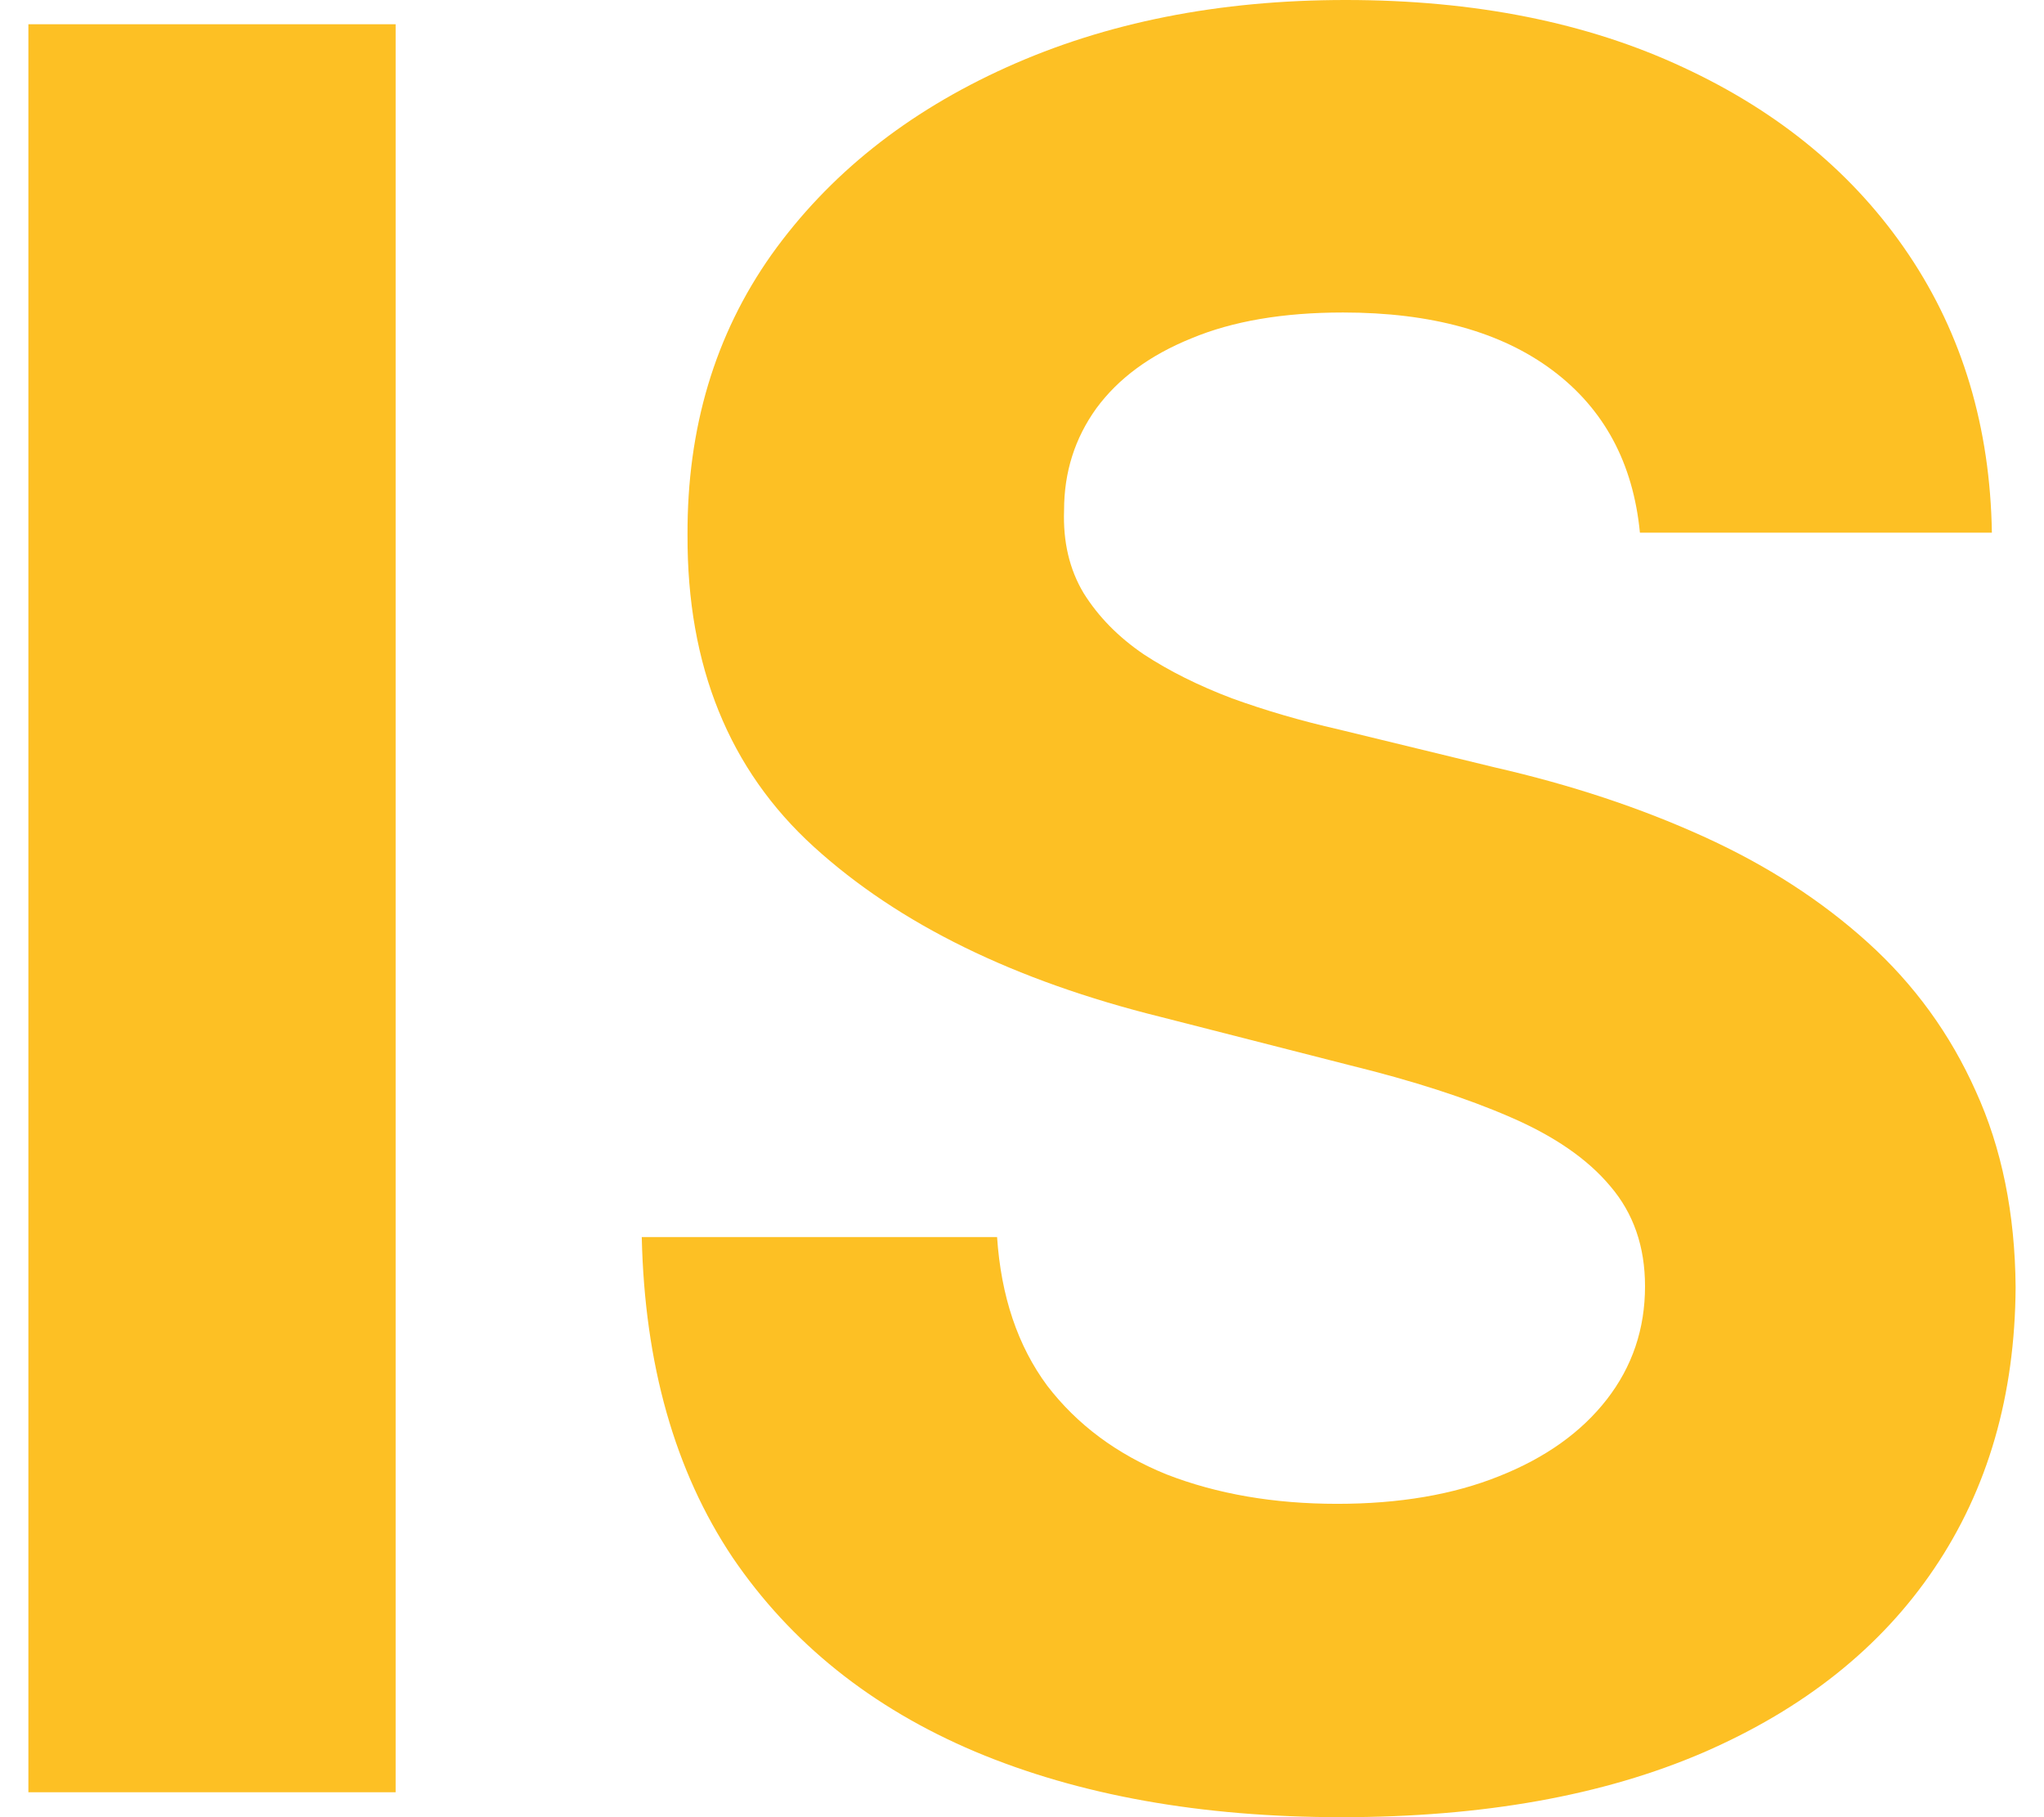
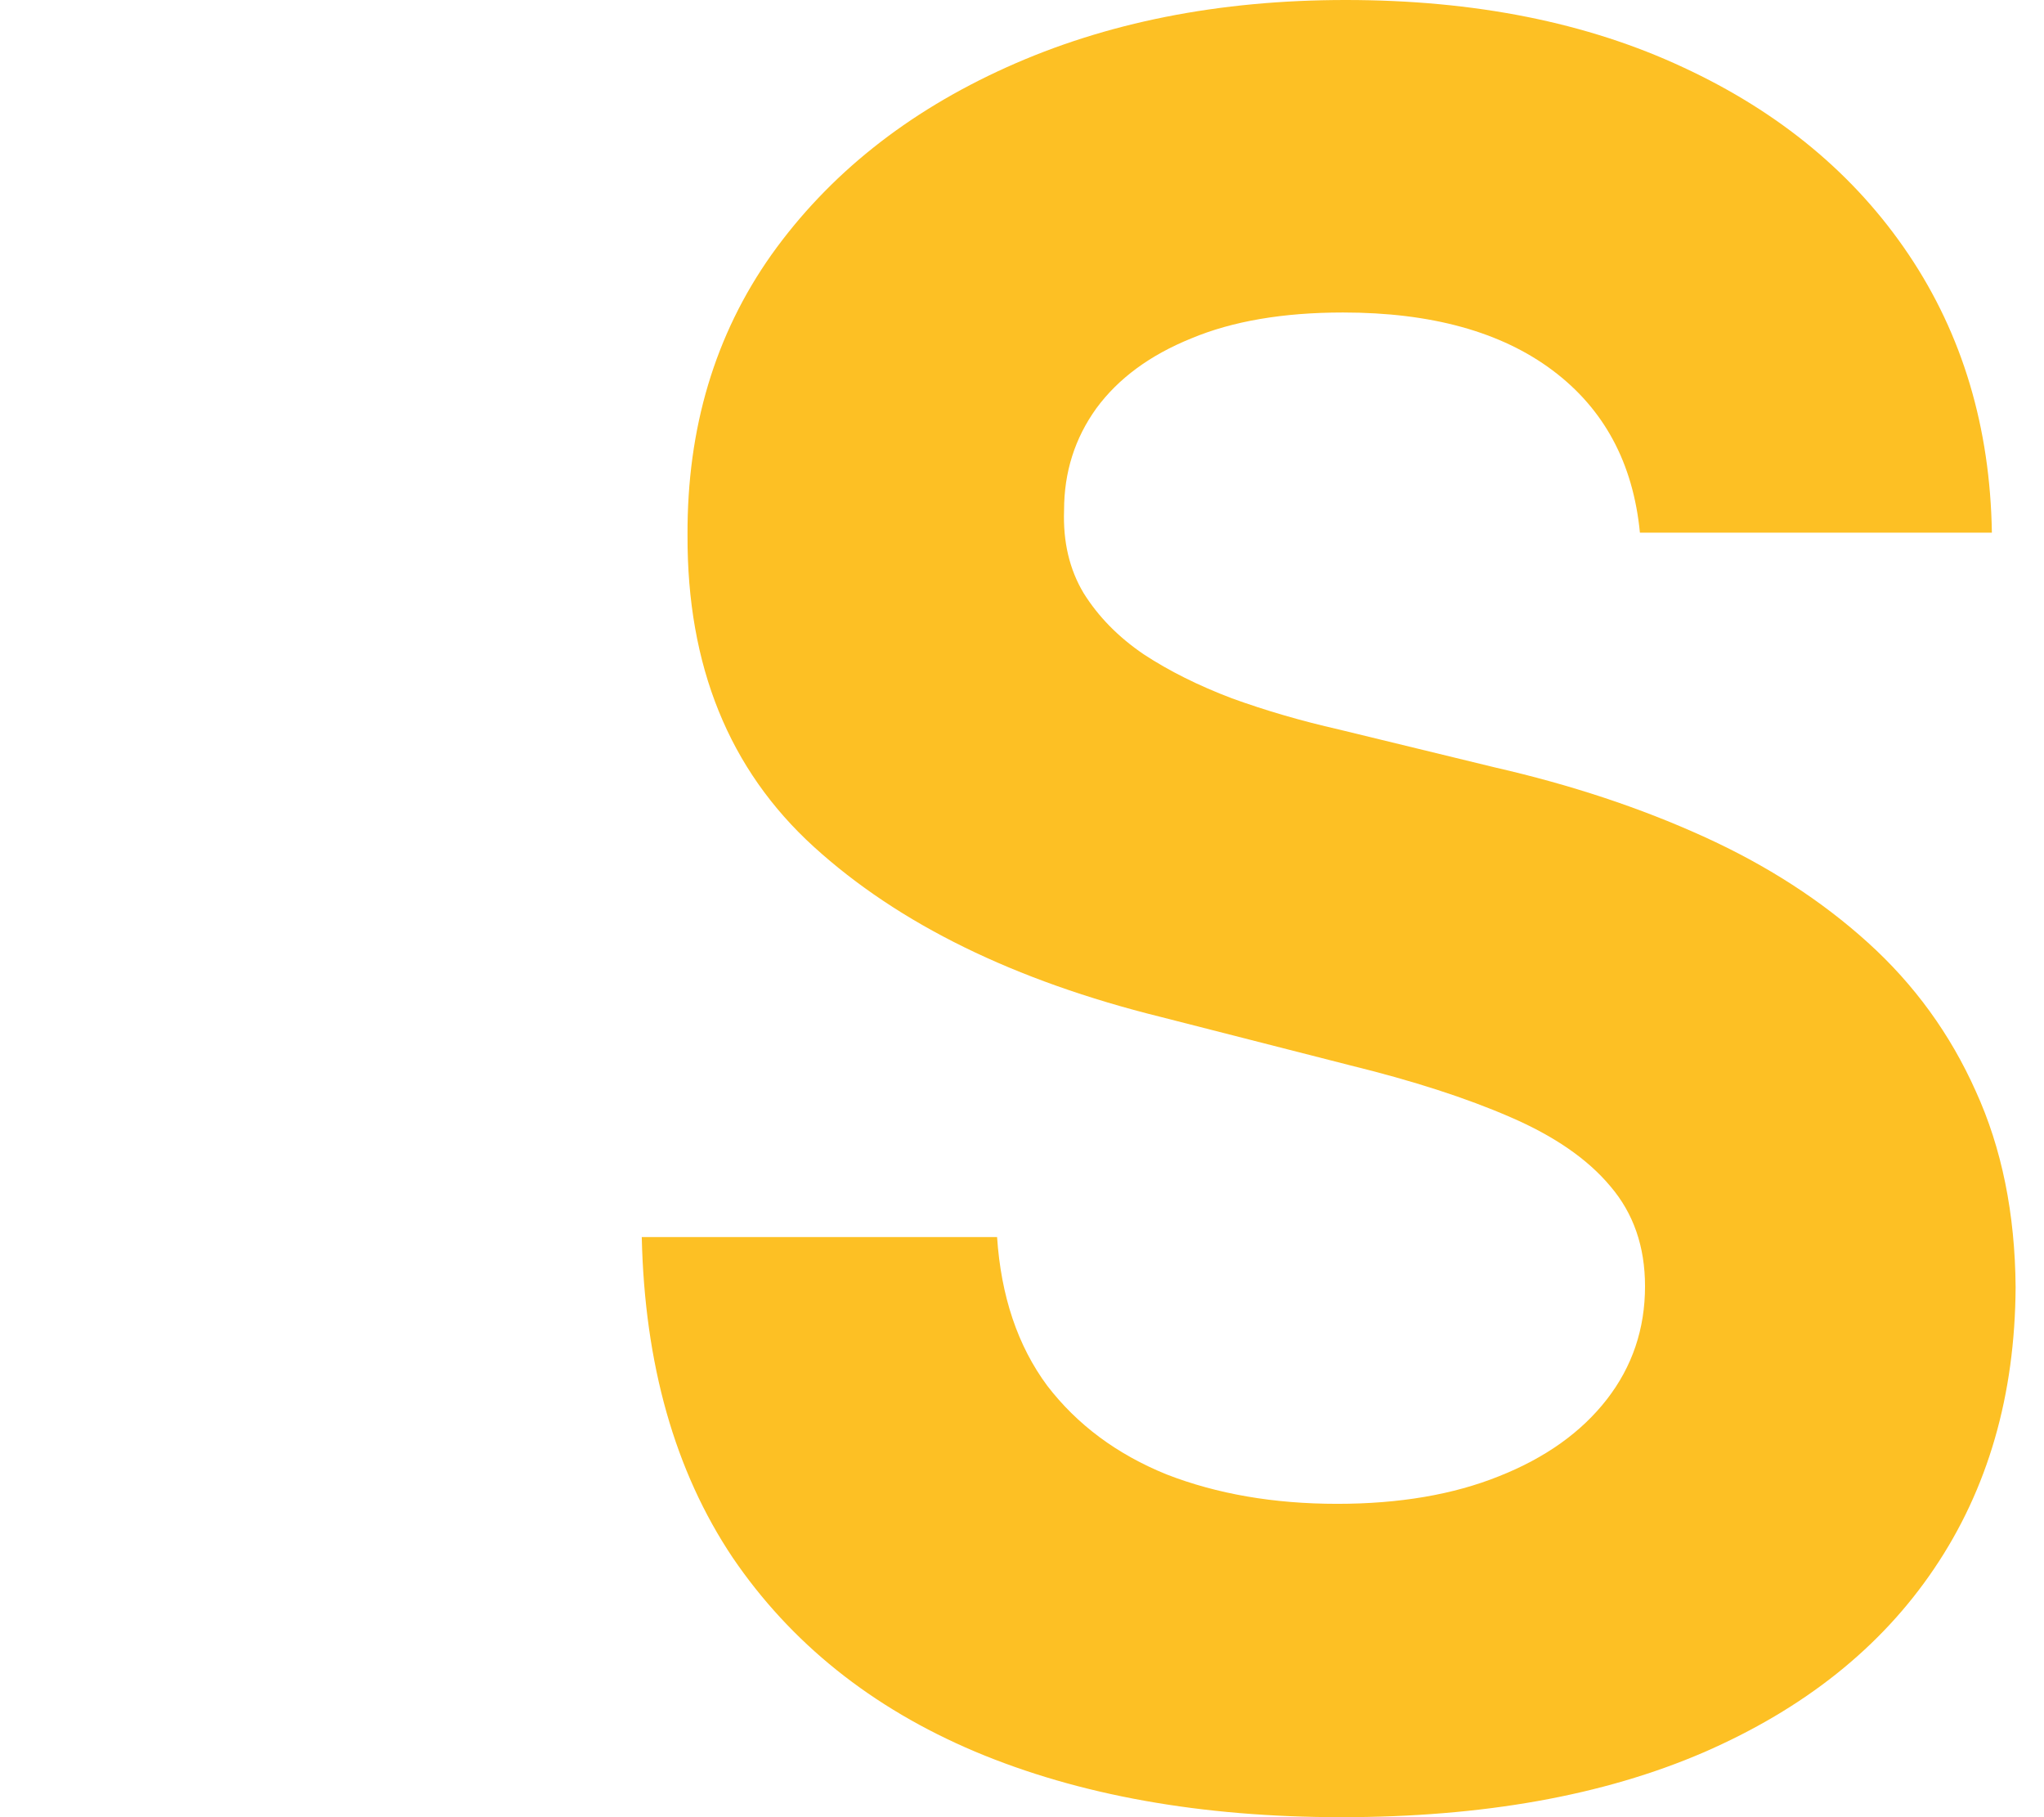
<svg xmlns="http://www.w3.org/2000/svg" width="36" height="32" viewBox="0 0 36 32" fill="none">
  <g id="IS">
    <path id="Vector" d="M28.883 9.38C28.764 8.153 28.251 7.201 27.345 6.522C26.439 5.843 25.209 5.503 23.655 5.503C22.6 5.503 21.709 5.655 20.982 5.959C20.255 6.253 19.697 6.663 19.309 7.191C18.93 7.718 18.741 8.315 18.741 8.984C18.721 9.542 18.836 10.028 19.085 10.444C19.344 10.859 19.697 11.219 20.145 11.523C20.593 11.817 21.111 12.075 21.699 12.298C22.286 12.511 22.913 12.694 23.581 12.846L26.329 13.514C27.663 13.819 28.888 14.224 30.003 14.731C31.119 15.237 32.084 15.861 32.901 16.601C33.718 17.34 34.35 18.212 34.798 19.215C35.256 20.218 35.49 21.369 35.5 22.666C35.49 24.571 35.012 26.223 34.066 27.622C33.13 29.01 31.776 30.09 30.003 30.86C28.241 31.62 26.115 32 23.625 32C21.156 32 19.005 31.615 17.173 30.845C15.351 30.074 13.927 28.934 12.901 27.424C11.885 25.904 11.353 24.024 11.303 21.784H17.561C17.631 22.828 17.925 23.7 18.442 24.399C18.97 25.088 19.672 25.61 20.549 25.965C21.435 26.309 22.436 26.482 23.551 26.482C24.646 26.482 25.597 26.32 26.404 25.995C27.22 25.671 27.852 25.22 28.301 24.642C28.749 24.065 28.973 23.401 28.973 22.651C28.973 21.951 28.769 21.364 28.36 20.887C27.962 20.411 27.375 20.006 26.598 19.671C25.831 19.337 24.89 19.033 23.775 18.759L20.444 17.908C17.865 17.269 15.829 16.271 14.335 14.913C12.841 13.555 12.1 11.726 12.109 9.425C12.1 7.54 12.592 5.893 13.588 4.485C14.594 3.076 15.973 1.976 17.726 1.186C19.478 0.395 21.47 0 23.7 0C25.971 0 27.952 0.395 29.645 1.186C31.348 1.976 32.672 3.076 33.618 4.485C34.564 5.893 35.052 7.525 35.082 9.38H28.883Z" fill="#FDC024" />
-     <path id="Vector_2" d="M6.968 0.427V31.561H0.5V0.427H6.968Z" fill="#FDC024" />
  </g>
</svg>